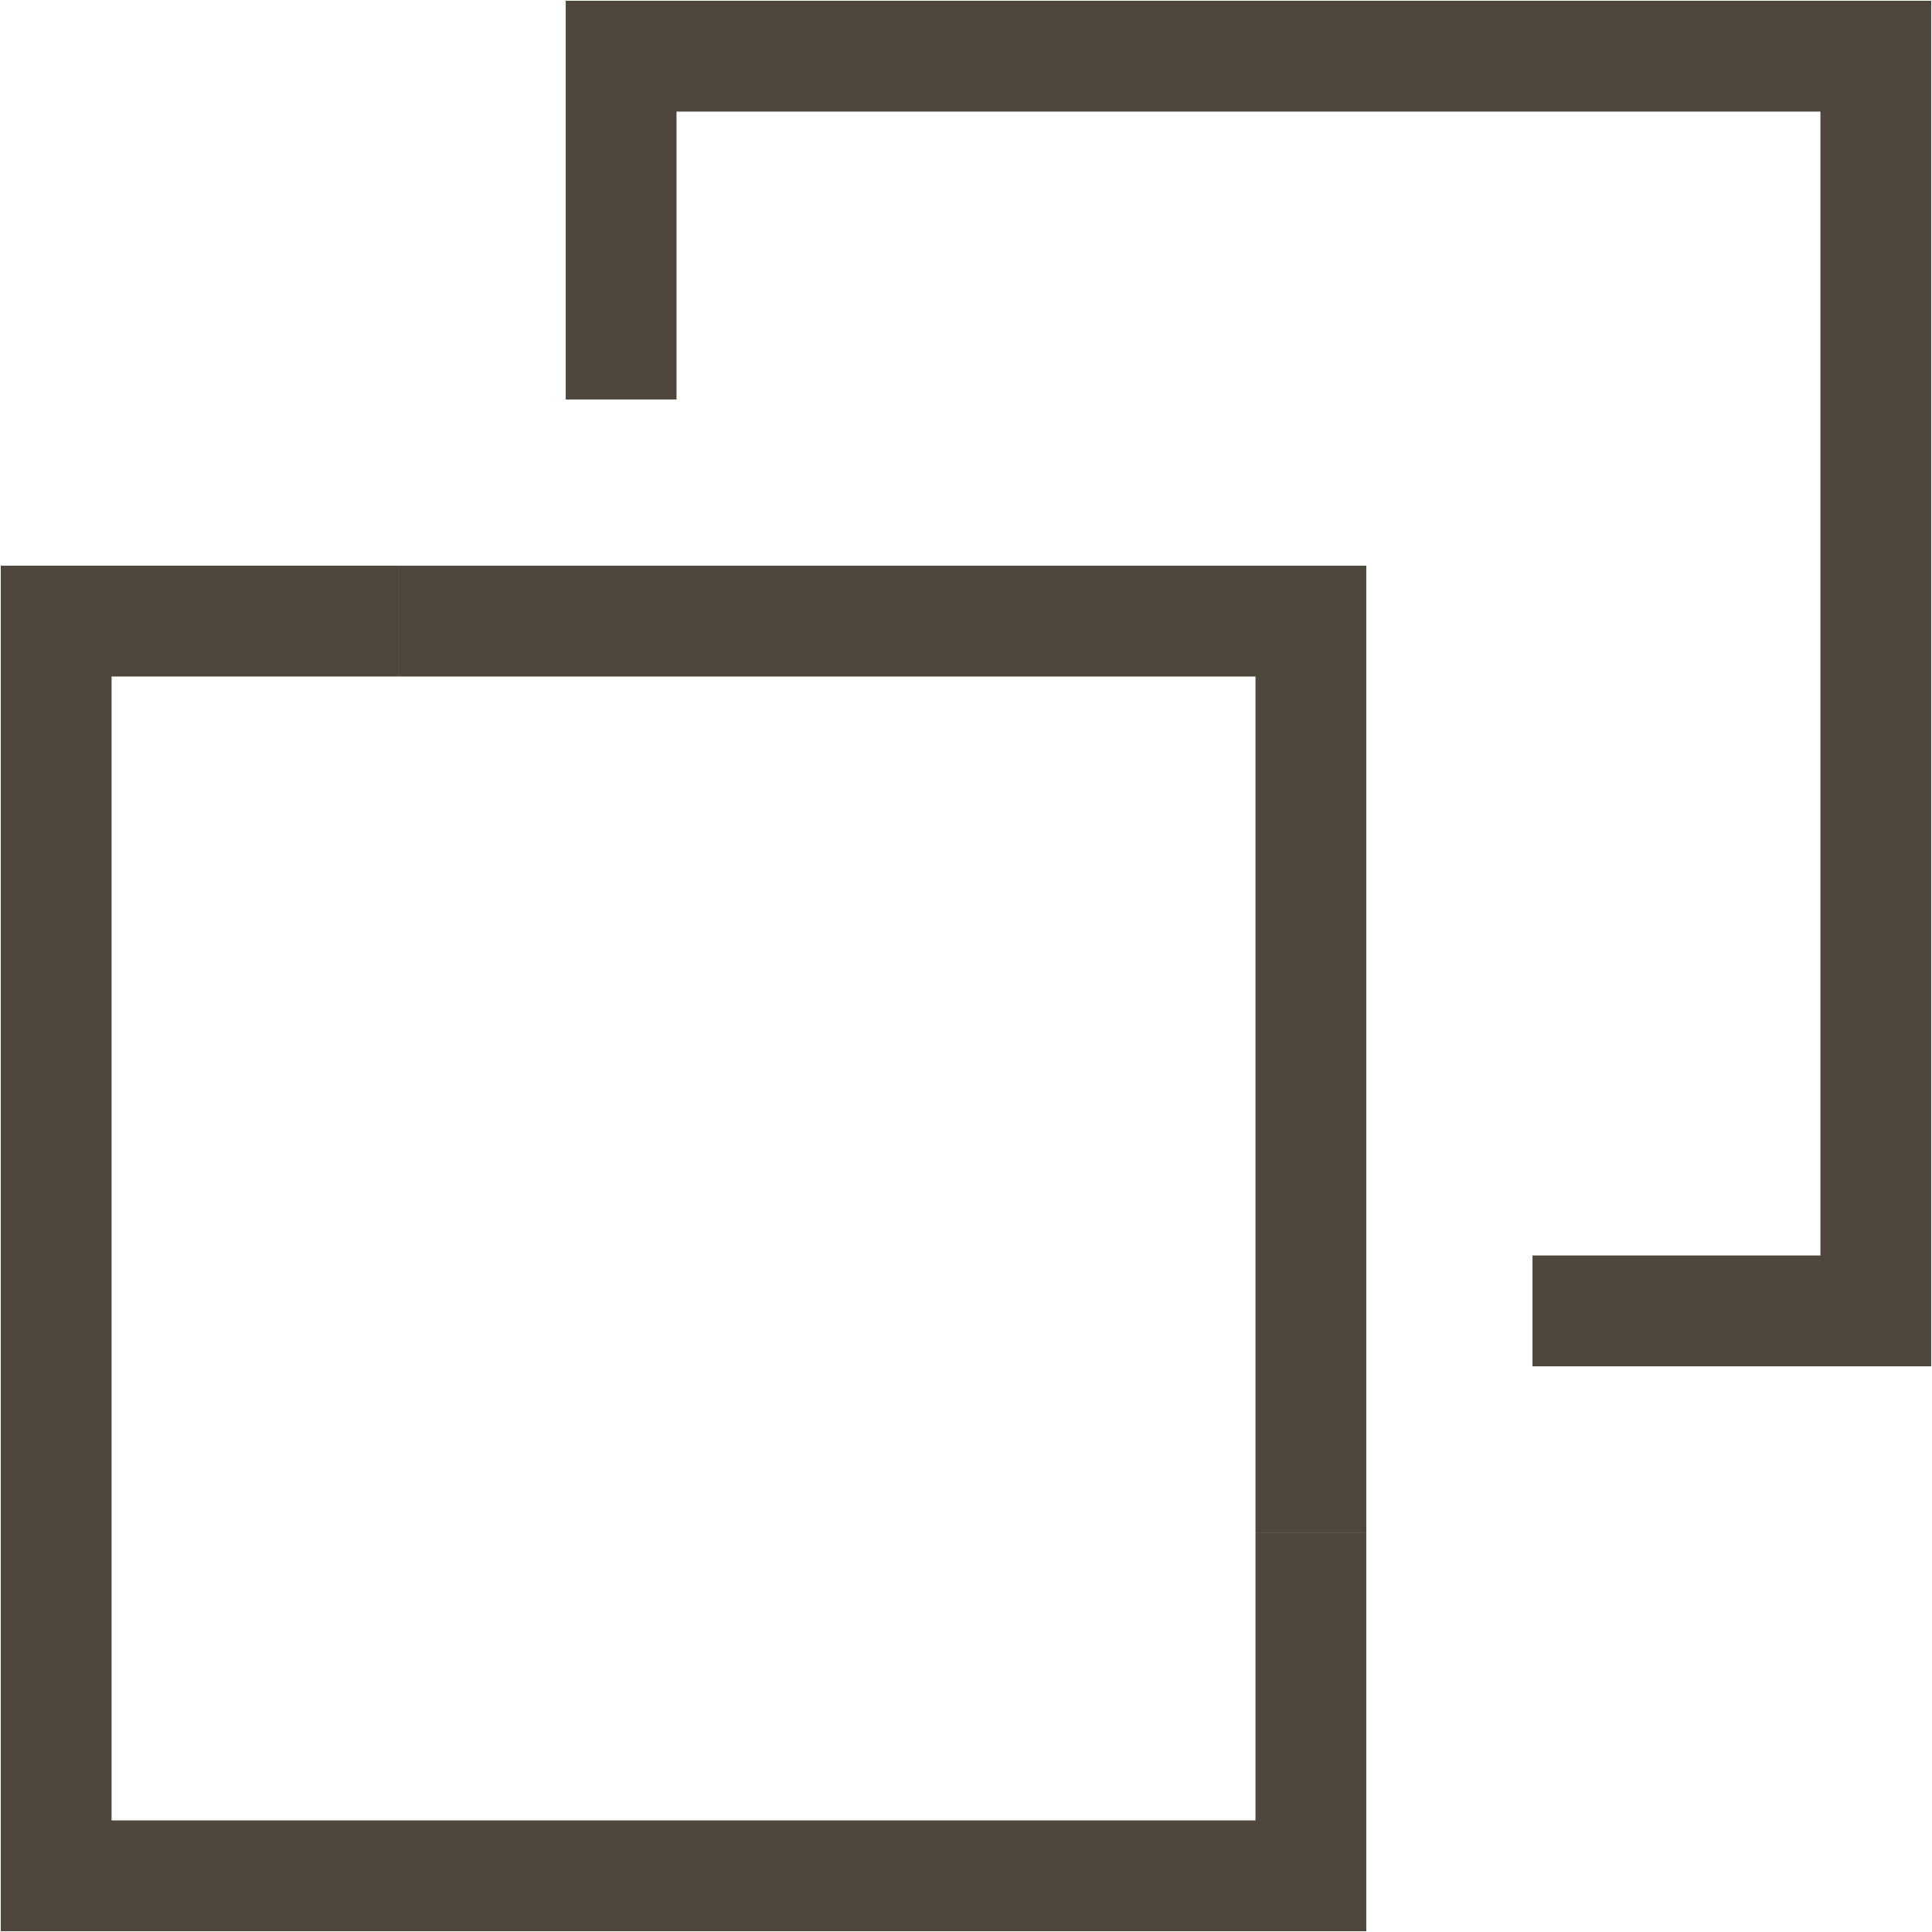
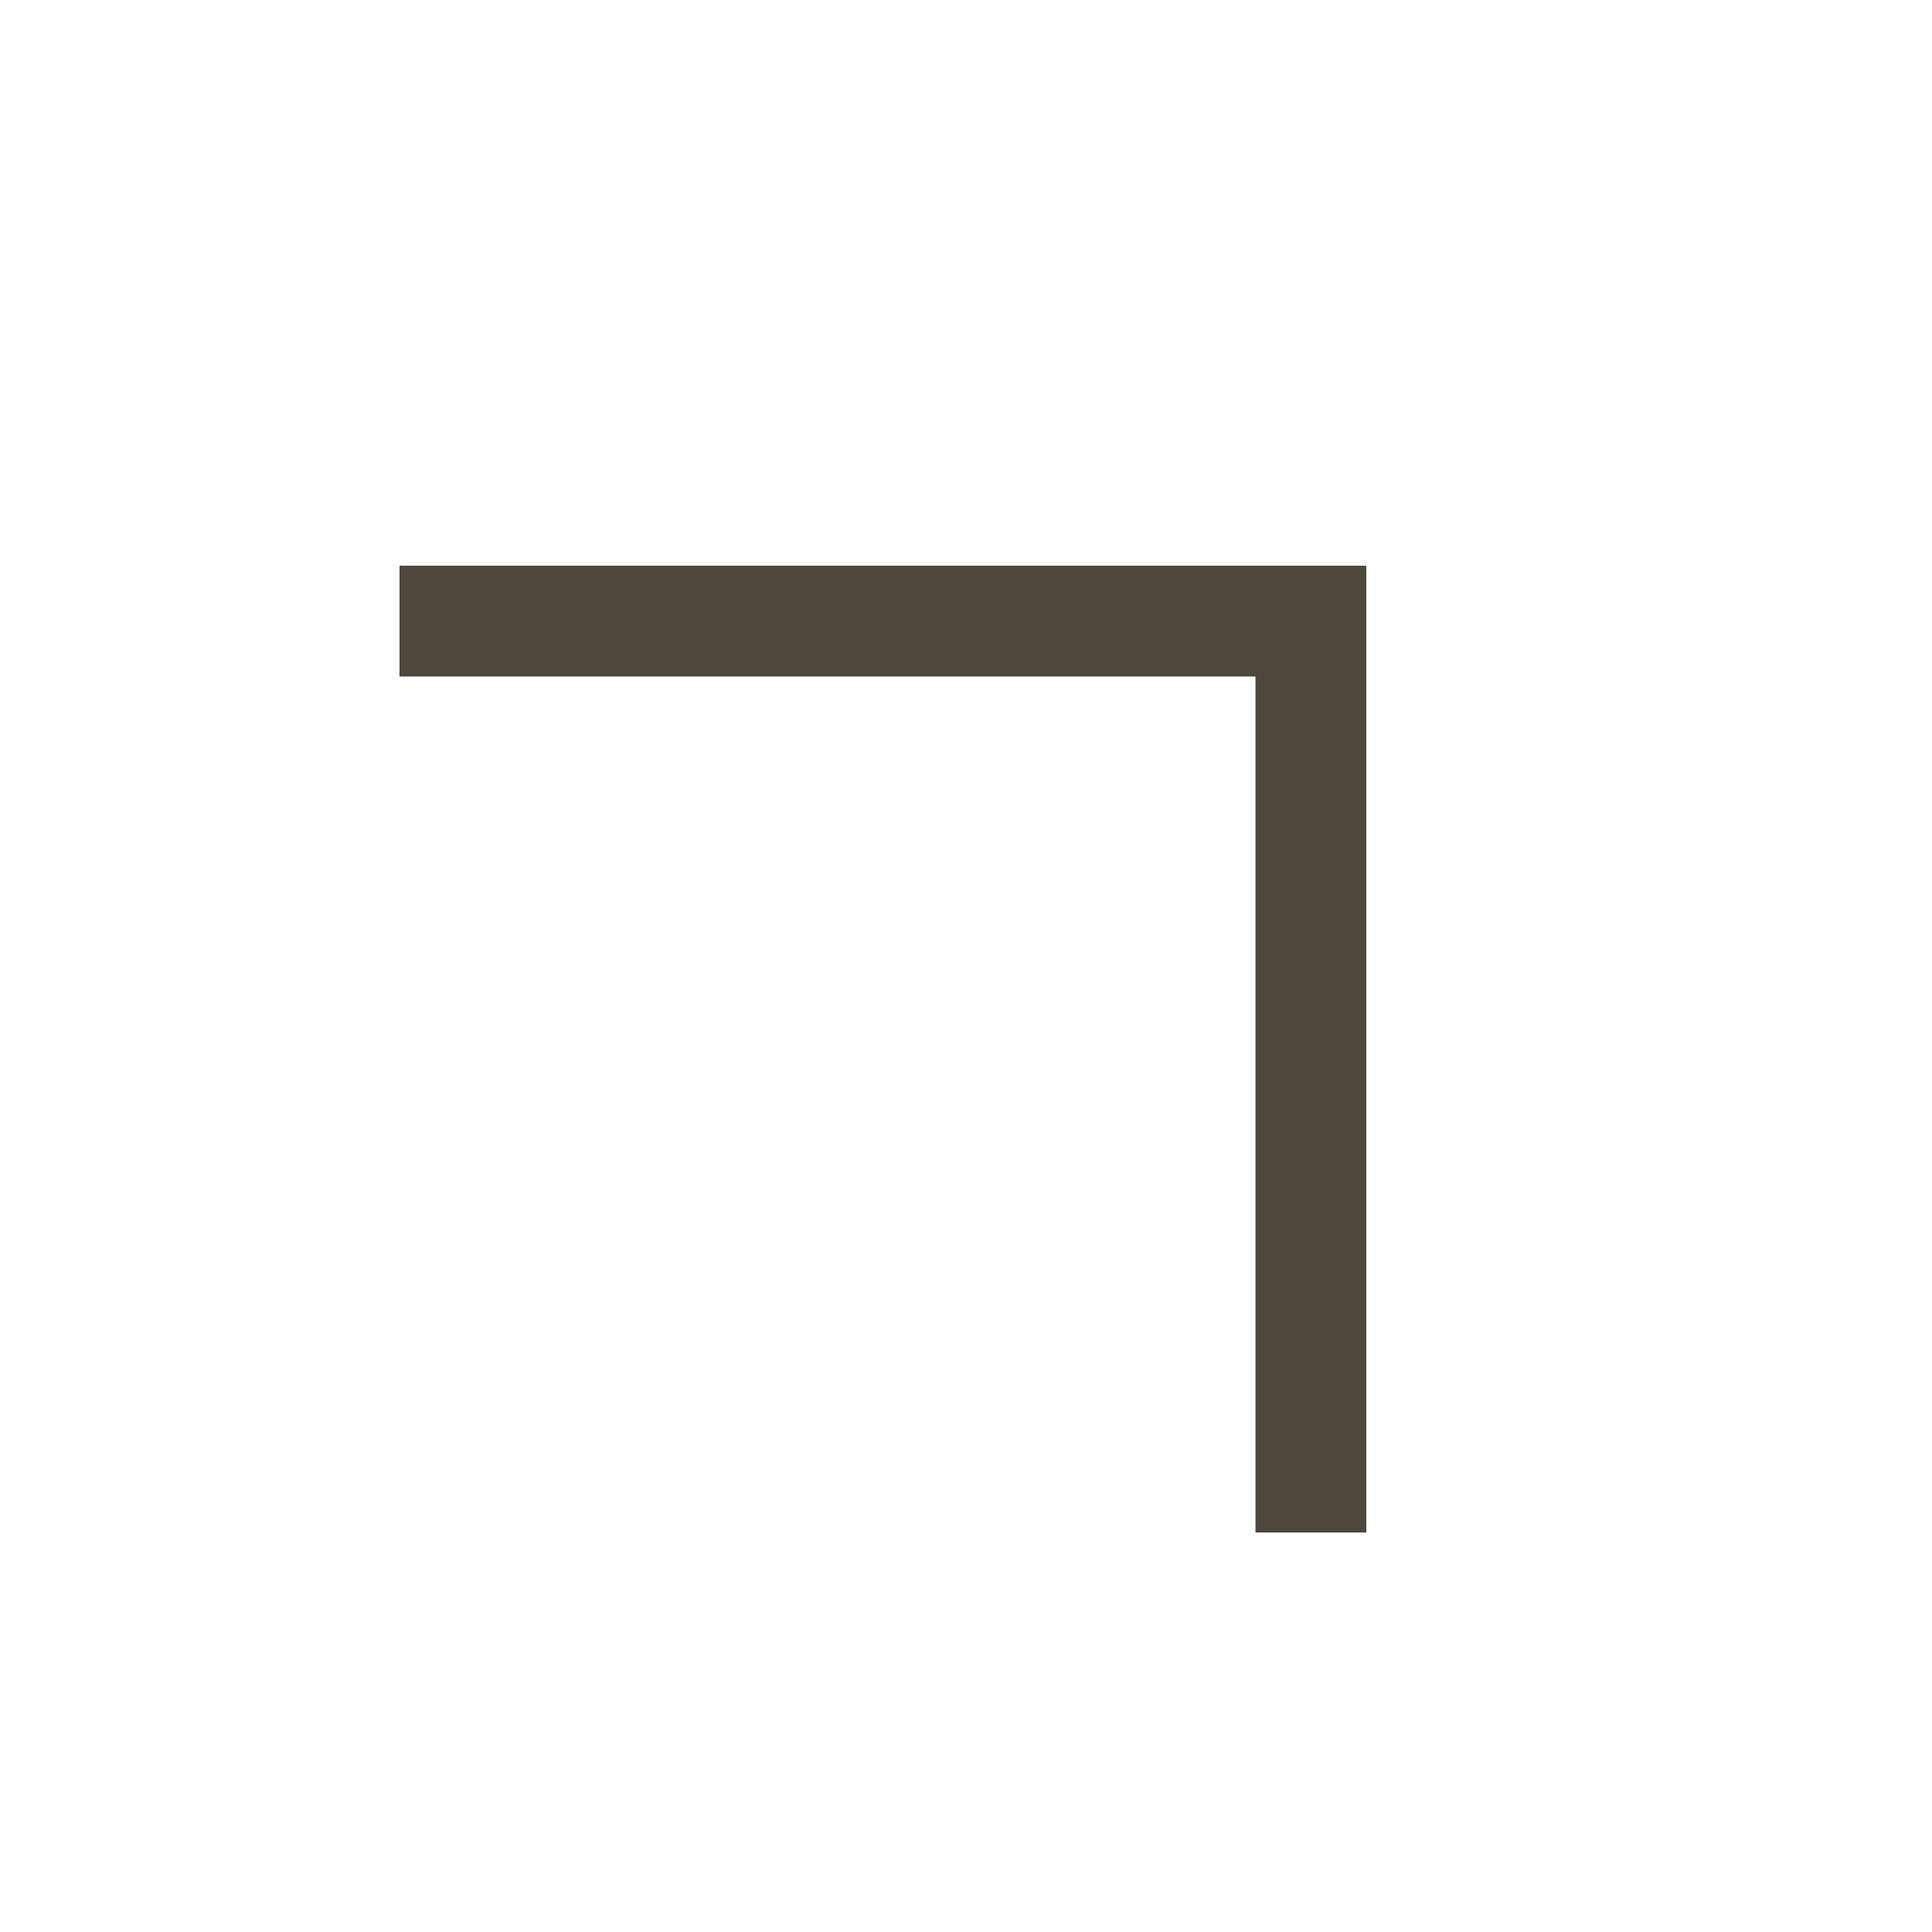
<svg xmlns="http://www.w3.org/2000/svg" id="_レイヤー_2" width="12.38" height="12.38" viewBox="0 0 12.38 12.38">
  <defs>
    <style>.cls-1{fill:none;stroke:#4f463c;stroke-miterlimit:10;stroke-width:.71px}</style>
  </defs>
  <g id="_デザイン">
-     <path class="cls-1" d="M2.56 3.98H.36v8.04H8.4v-2.2M9.82 8.4h2.2V.36H3.98v2.2" />
    <path class="cls-1" d="M8.4 9.82V3.98H2.56" />
  </g>
</svg>